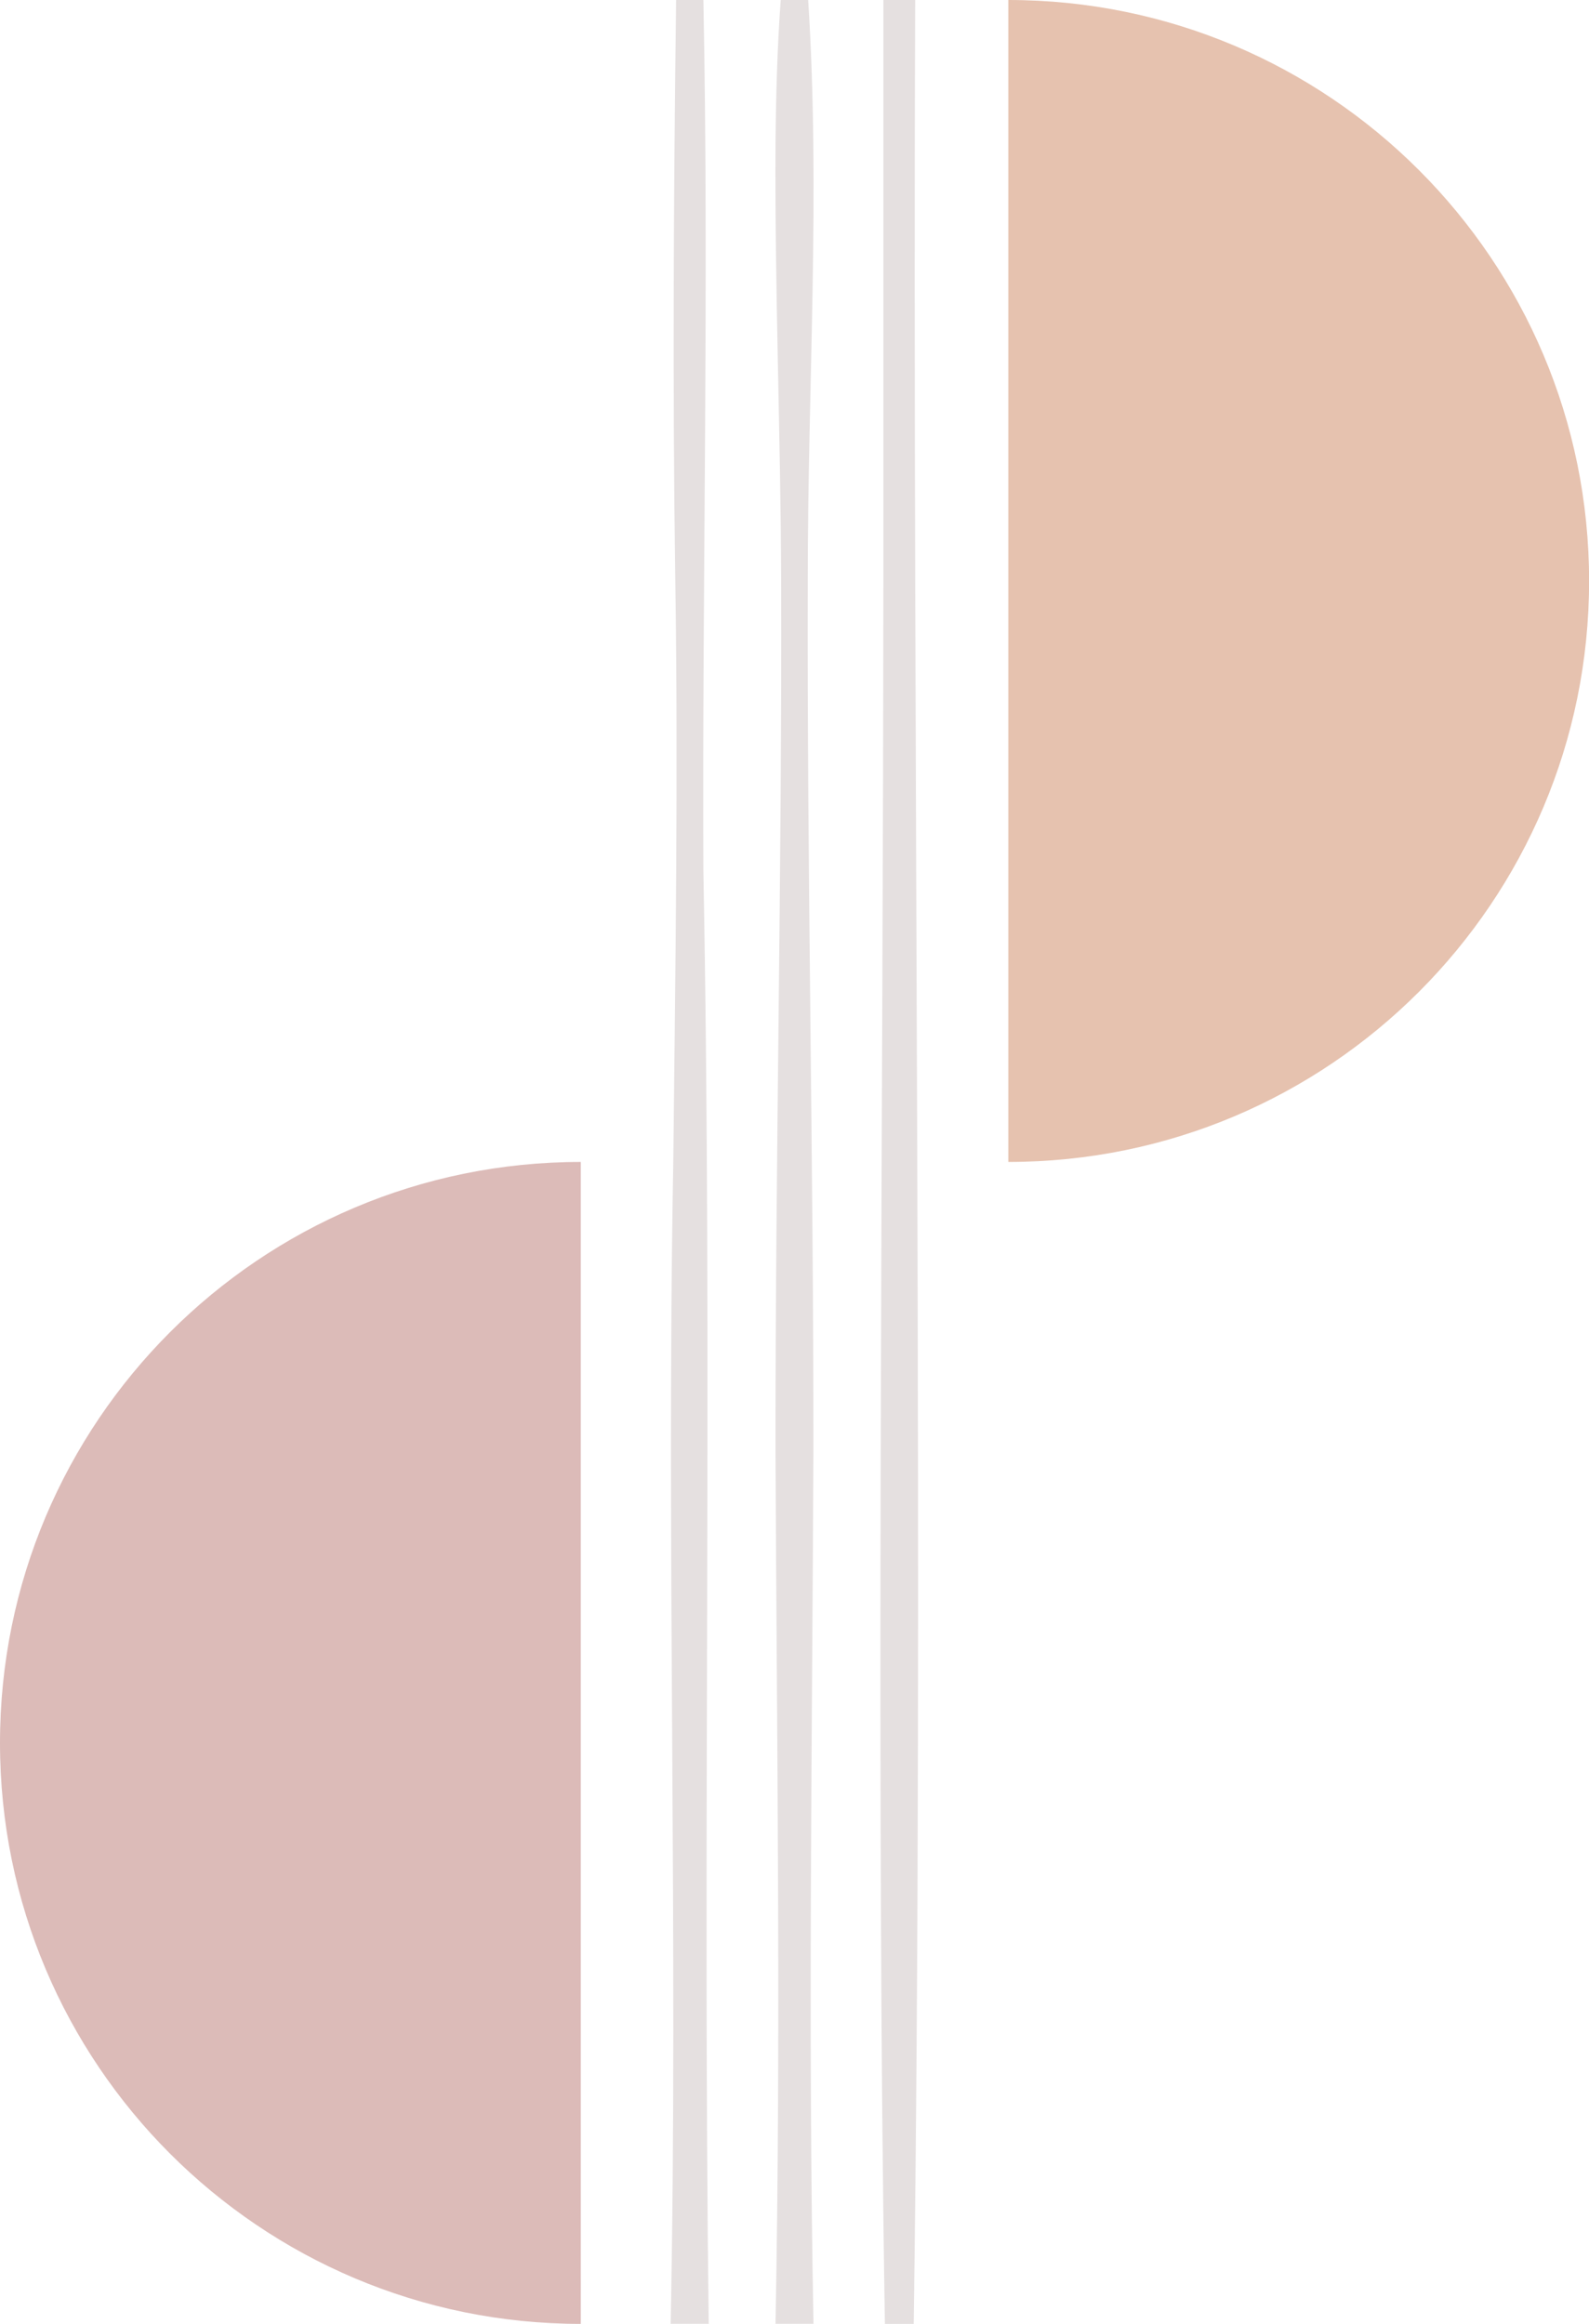
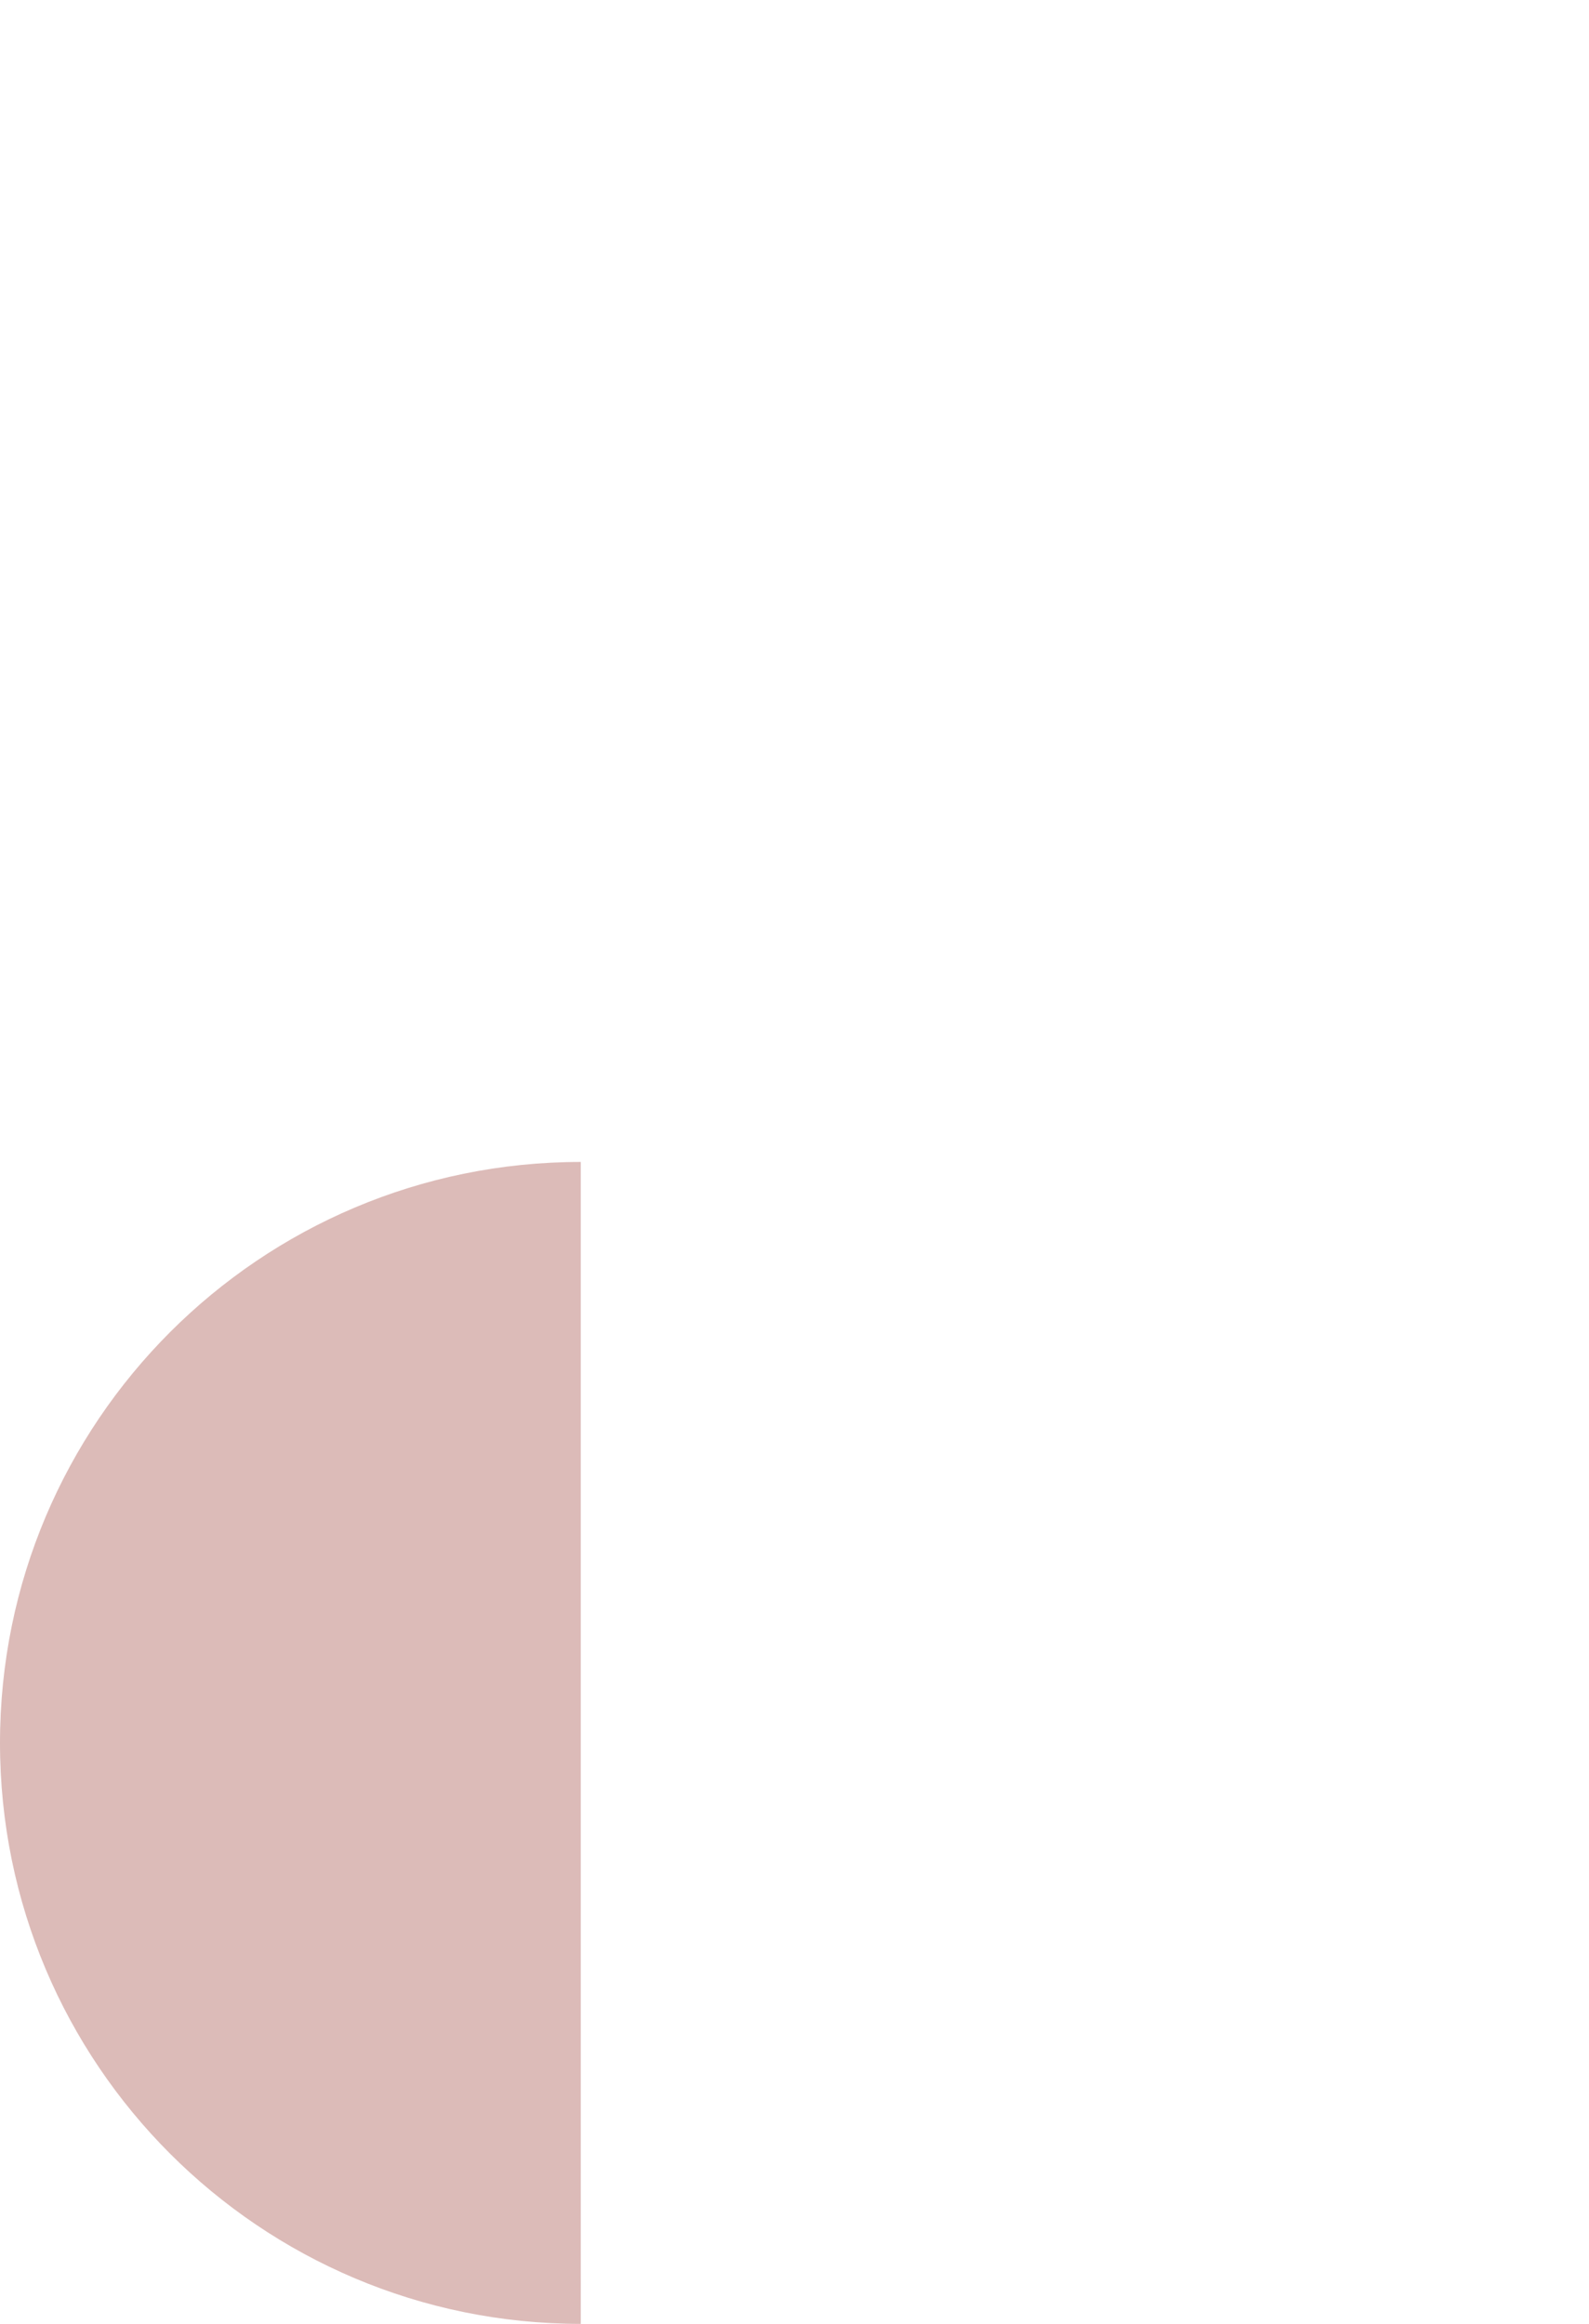
<svg xmlns="http://www.w3.org/2000/svg" id="uuid-69fed821-163d-467b-85d4-5e3d88be830e" width="175.33" height="256.32" viewBox="0 0 175.33 256.32">
  <defs>
    <style>.uuid-6676c78e-ea40-4a86-8c4f-b800298618c2{fill:#dcbbb8;}.uuid-6676c78e-ea40-4a86-8c4f-b800298618c2,.uuid-71f0856b-c56c-4101-a249-c08d2d4ed7e4,.uuid-d06d1886-6ca9-4edb-bc04-c38d0ce8b98c{stroke-width:0px;}.uuid-71f0856b-c56c-4101-a249-c08d2d4ed7e4{fill:#e6c2af;}.uuid-d06d1886-6ca9-4edb-bc04-c38d0ce8b98c{fill:#e5e0e0;}</style>
  </defs>
  <path class="uuid-6676c78e-ea40-4a86-8c4f-b800298618c2" d="M64.08,192.24c0,35.39,0,64.08,0,64.08C28.69,256.32,0,227.63,0,192.24s28.69-64.08,64.08-64.08c0,0,0,28.69,0,64.08Z" />
-   <path class="uuid-71f0856b-c56c-4101-a249-c08d2d4ed7e4" d="M111.26,64.08c0-35.39,0-64.08,0-64.08,35.39,0,64.08,28.69,64.08,64.08s-28.69,64.08-64.08,64.08c0,0,0-28.69,0-64.08Z" />
-   <path class="uuid-d06d1886-6ca9-4edb-bc04-c38d0ce8b98c" d="M89.17-.09c1.37,21.35-.05,42.74-.04,64.1-.09,32.05.64,64.1.62,96.15-.13,32.05-.6,64.1.01,96.15,0,0-4.19,0-4.19,0,.61-32.05.14-64.1,0-96.15-.02-32.05.72-64.1.62-96.15-.05-16.02-.71-32.05-.62-48.08.05-5.35.19-10.69.58-16.03,0,0,3,0,3,0h0Z" />
-   <path class="uuid-d06d1886-6ca9-4edb-bc04-c38d0ce8b98c" d="M77.61-.09c.64,32.05-.14,64.1,0,96.15,1.01,53.42-.09,106.84.59,160.25,0,0-4.2,0-4.2,0,.85-42.73-.49-85.47.29-128.2.23-21.37.55-42.73.22-64.1-.31-21.37-.18-42.73.09-64.1,0,0,3,0,3,0h0Z" />
-   <path class="uuid-d06d1886-6ca9-4edb-bc04-c38d0ce8b98c" d="M100.98-.09c-.32,82.78.99,173.92-.16,256.41,0,0-3.18,0-3.18,0-.99-61.07-.19-130.87-.17-192.3,0,0,0-64.1,0-64.1h3.51Z" />
</svg>